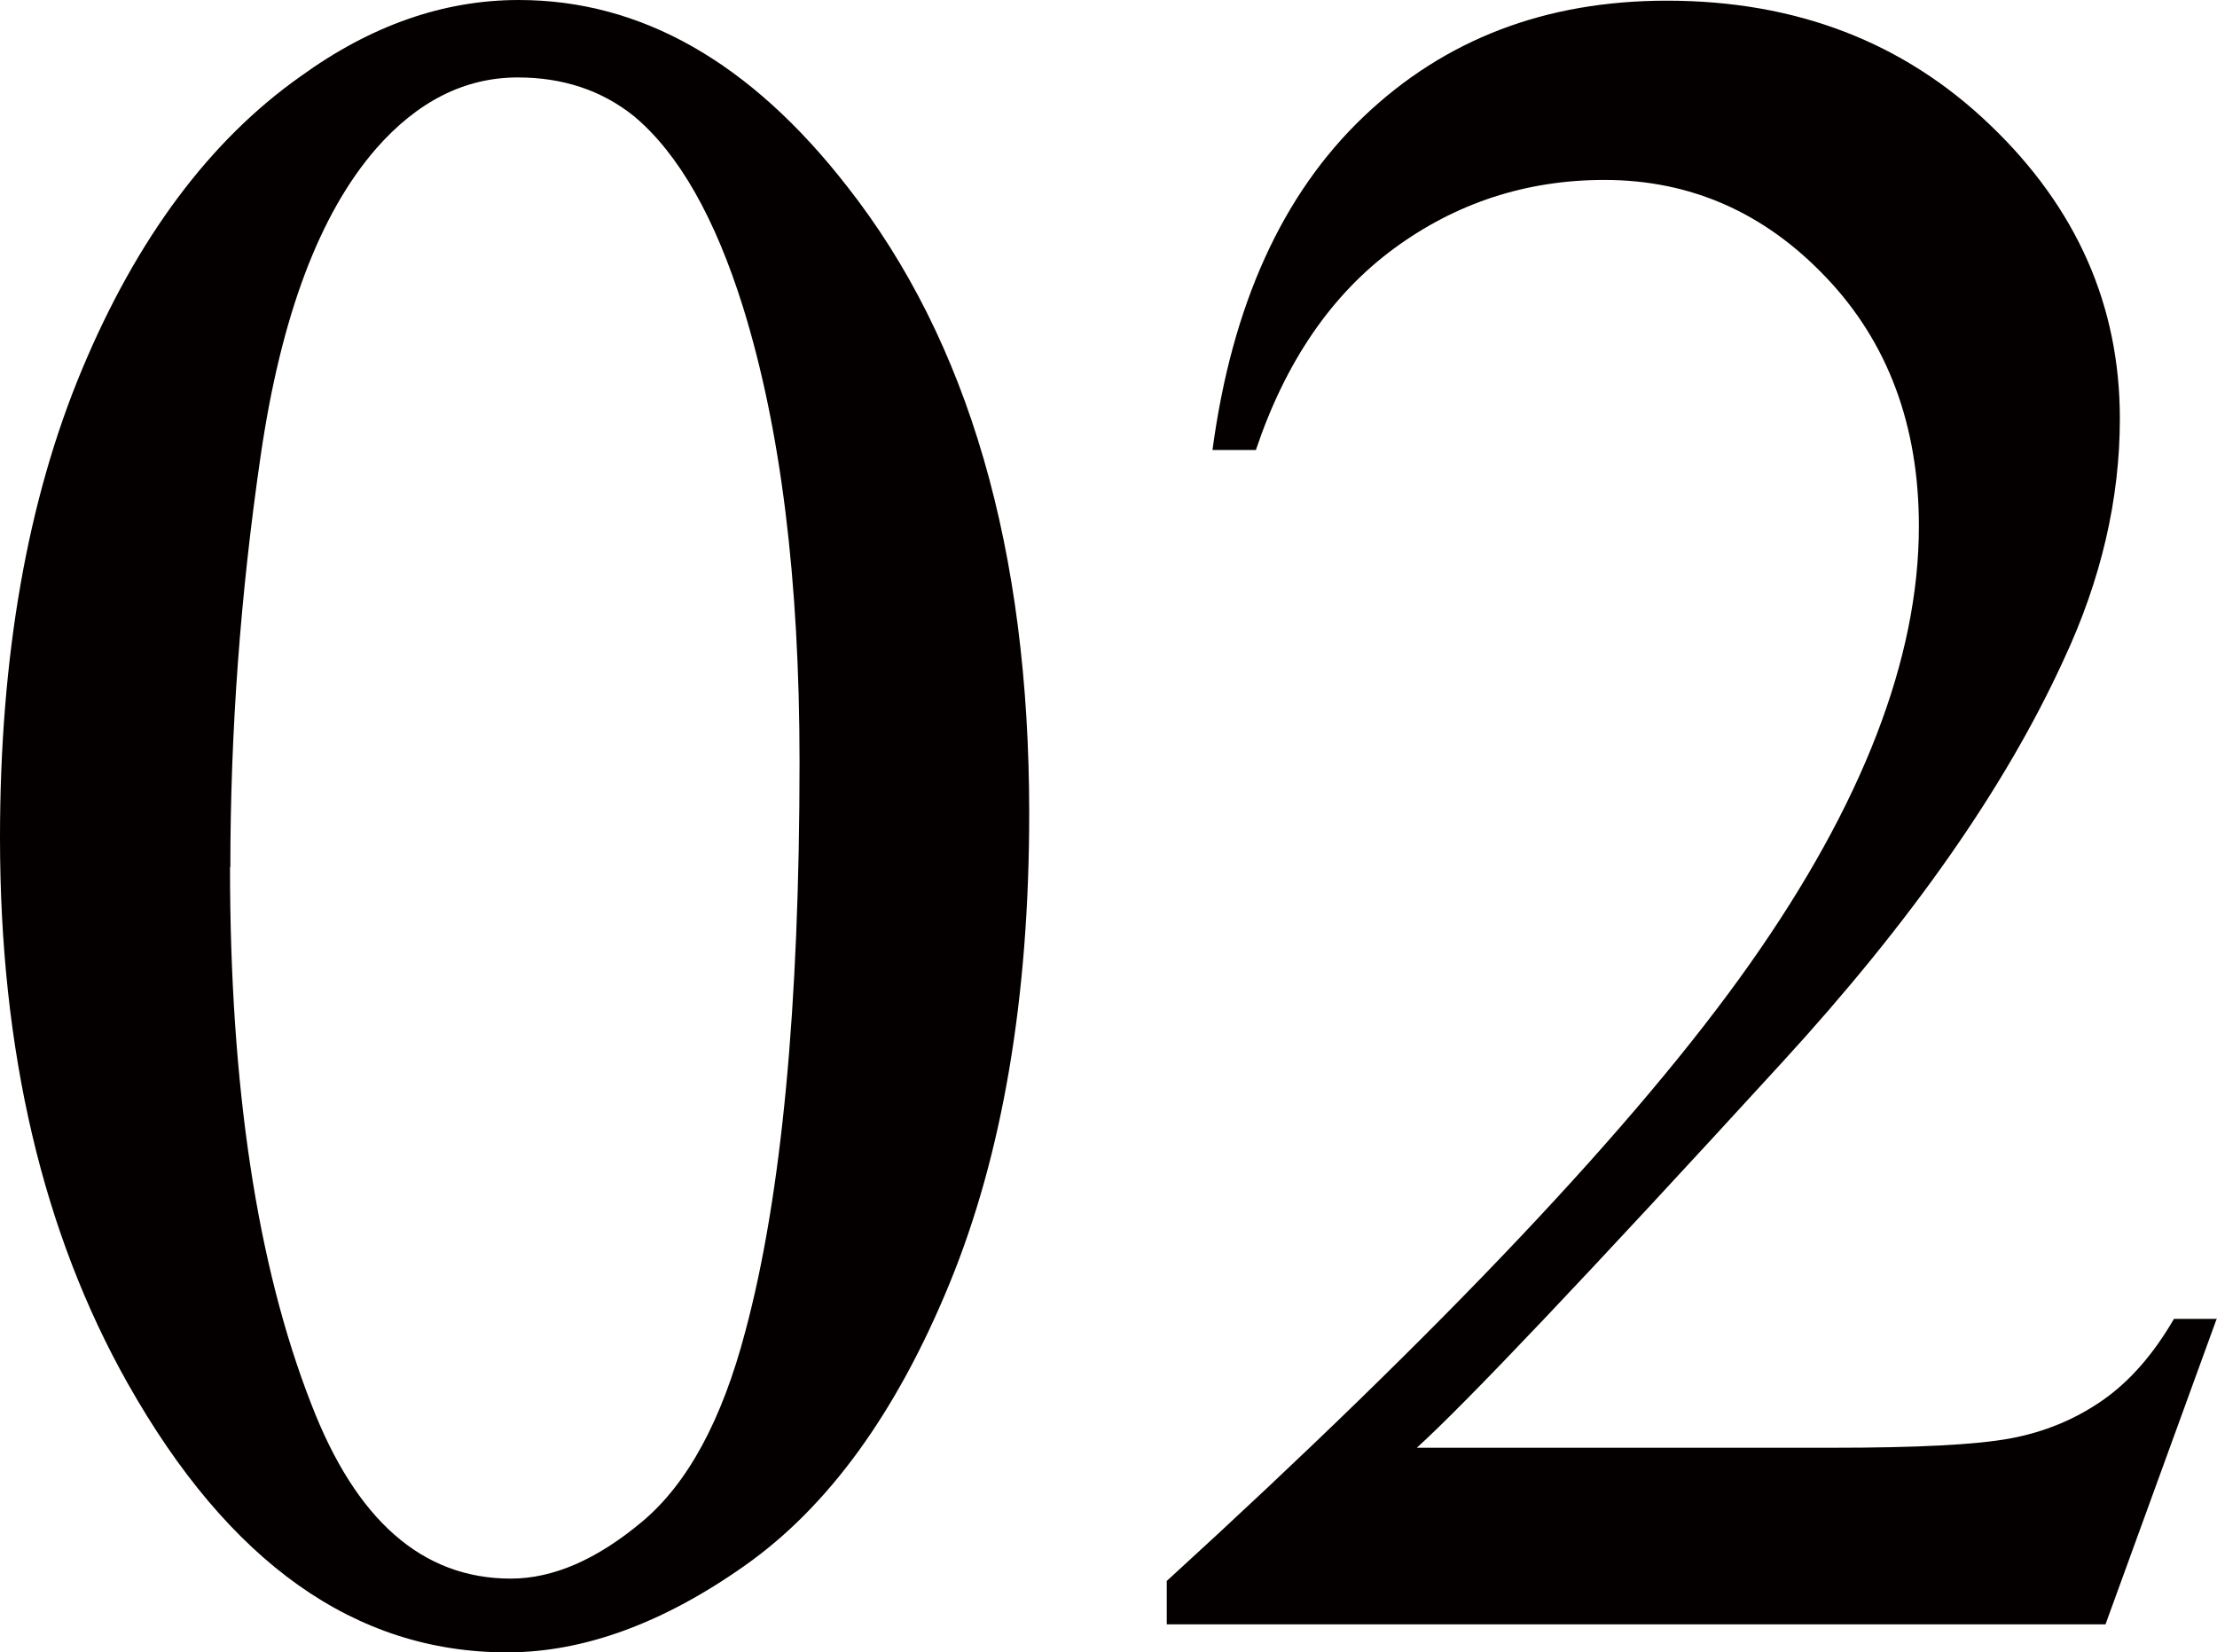
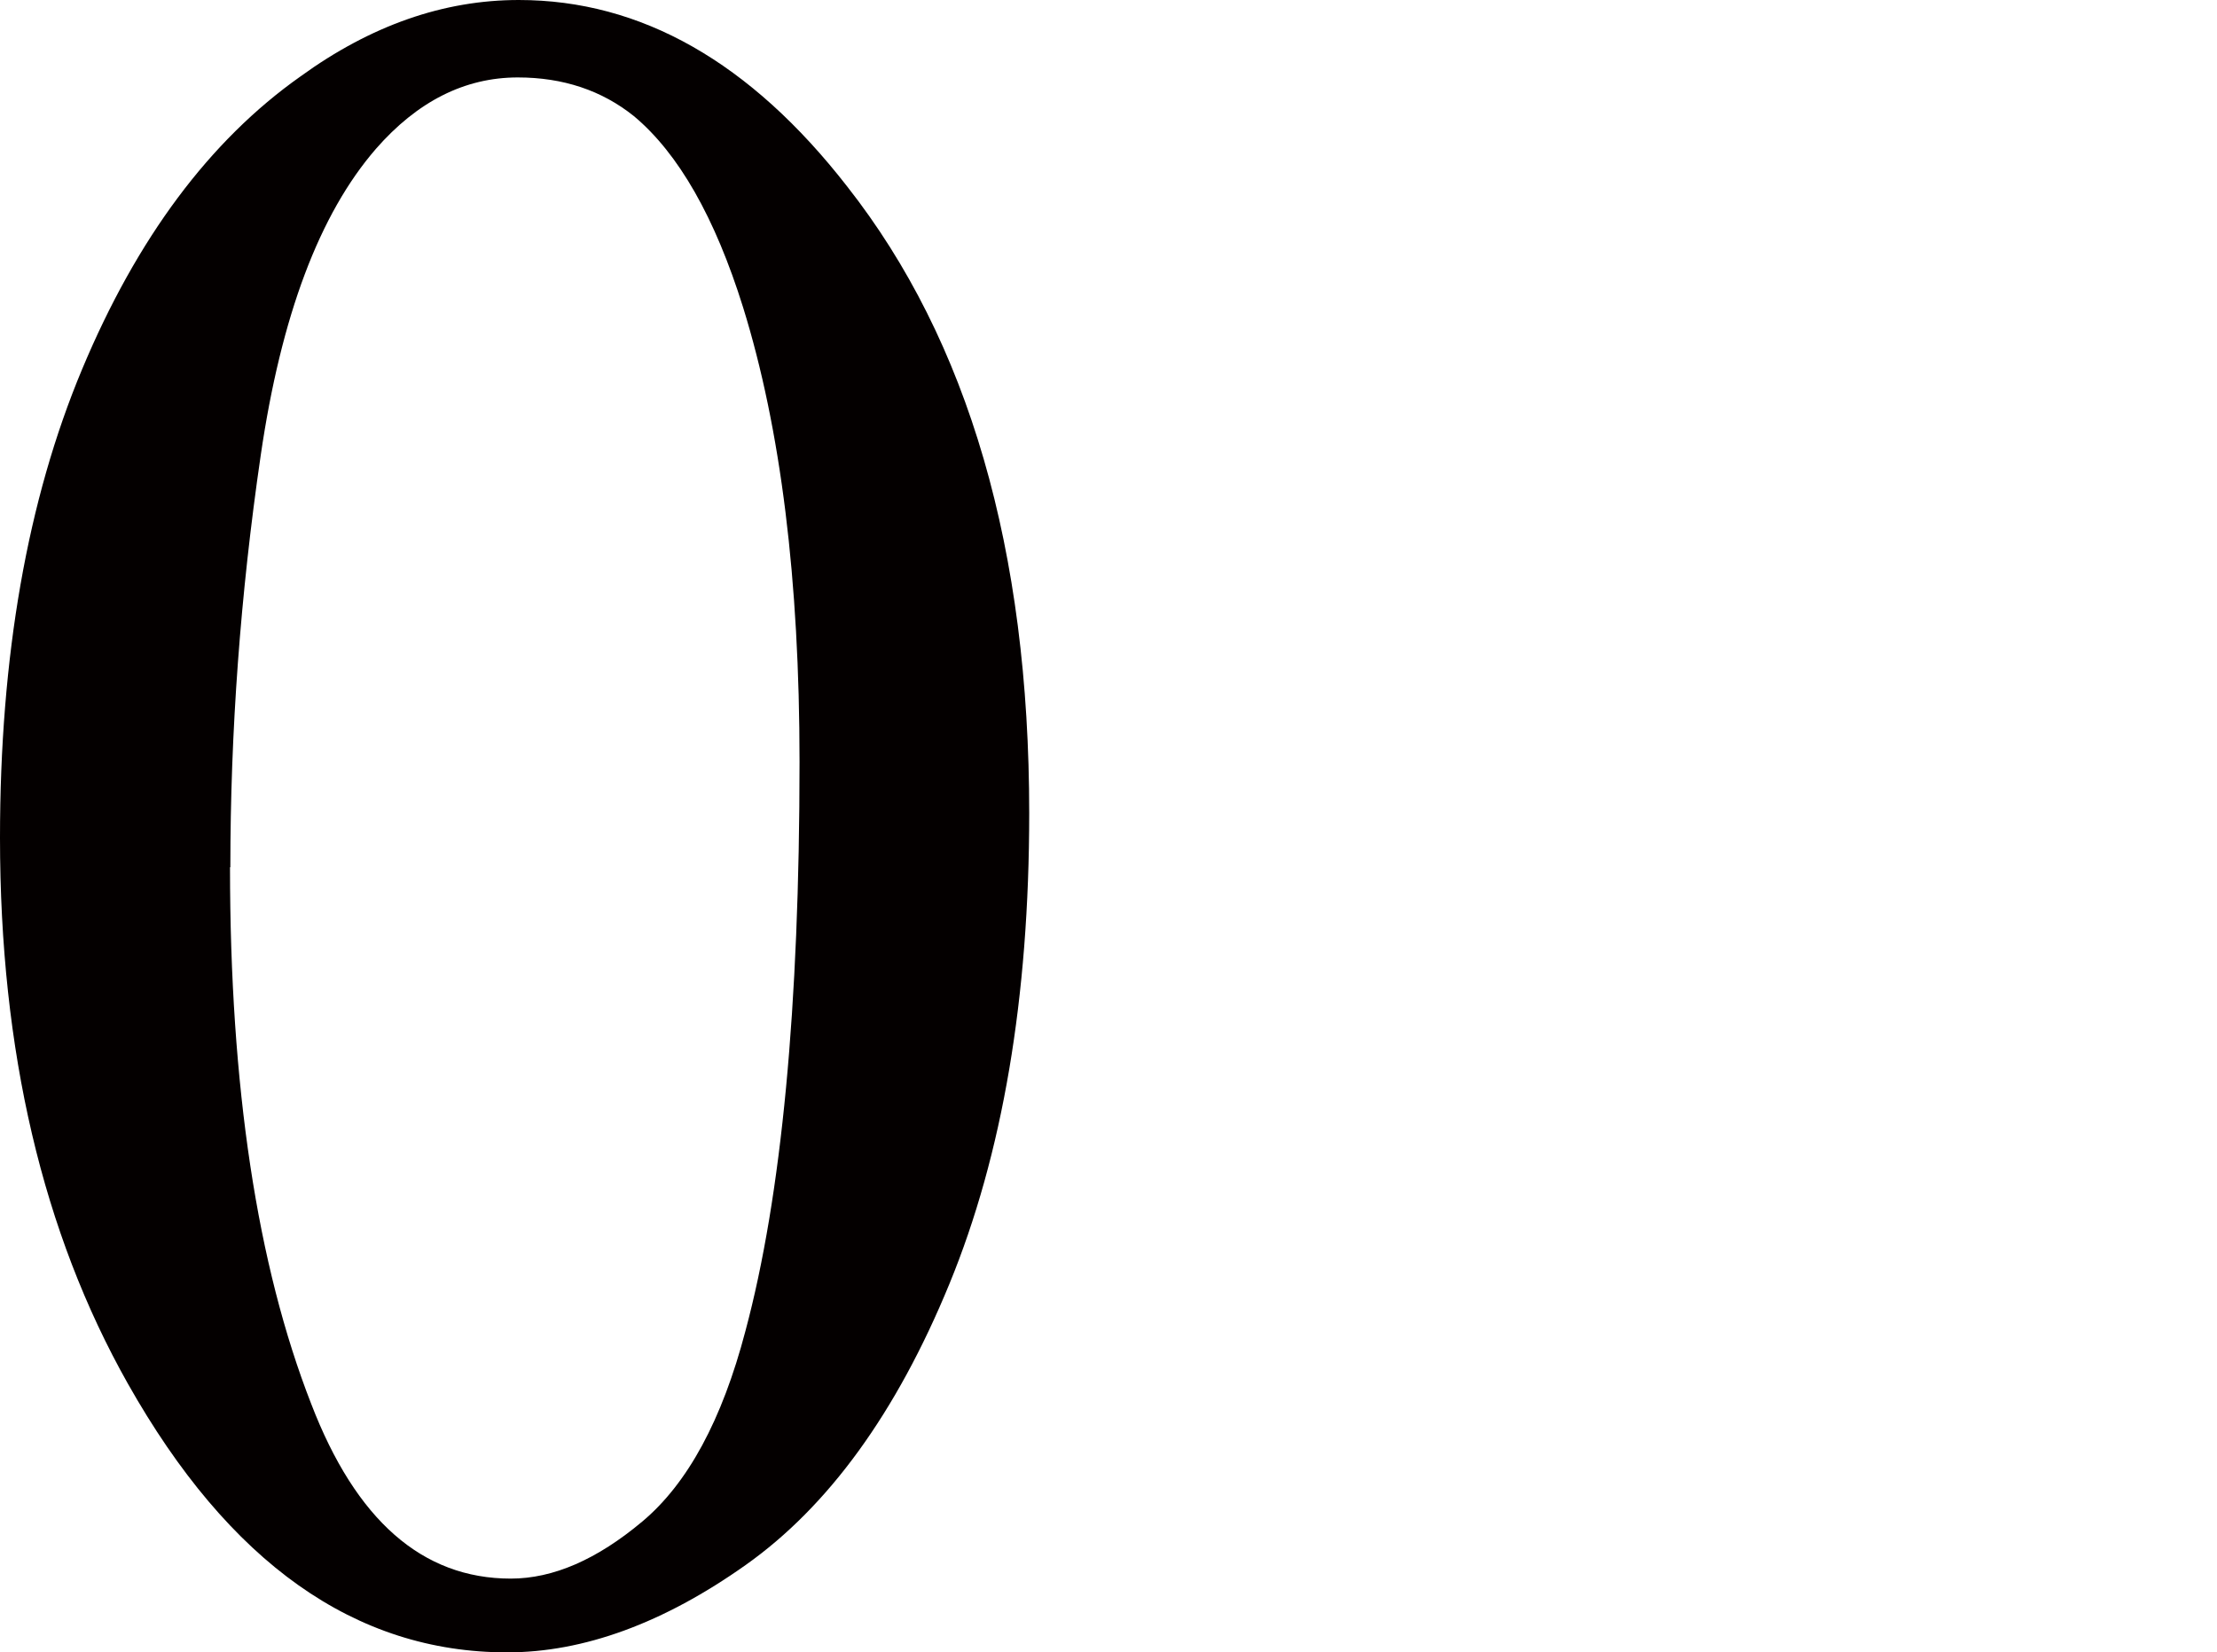
<svg xmlns="http://www.w3.org/2000/svg" id="_レイヤー_1" data-name="レイヤー 1" viewBox="0 0 66.41 49.5">
  <defs>
    <style>
      .cls-1 {
        fill: #040000;
        stroke-width: 0px;
      }
    </style>
  </defs>
  <path class="cls-1" d="M0,25.1c0-5.44.82-10.12,2.46-14.04,1.64-3.92,3.82-6.85,6.54-8.77C11.11.76,13.29,0,15.54,0c3.66,0,6.94,1.86,9.84,5.59,3.63,4.62,5.45,10.88,5.45,18.77,0,5.53-.8,10.23-2.39,14.1-1.59,3.87-3.63,6.67-6.1,8.42-2.47,1.75-4.86,2.62-7.15,2.62-4.55,0-8.33-2.68-11.36-8.05C1.28,36.93,0,31.48,0,25.1ZM6.89,25.98c0,6.56.81,11.92,2.43,16.07,1.34,3.49,3.33,5.24,5.98,5.24,1.27,0,2.58-.57,3.94-1.71,1.36-1.14,2.39-3.04,3.09-5.71,1.08-4.03,1.62-9.71,1.62-17.05,0-5.44-.56-9.97-1.69-13.61-.84-2.69-1.93-4.61-3.27-5.73-.96-.77-2.12-1.16-3.48-1.16-1.59,0-3.01.72-4.25,2.14-1.69,1.95-2.84,5-3.45,9.18-.61,4.17-.91,8.29-.91,12.34Z" />
-   <path class="cls-1" d="M66.41,39.48l-3.34,9.18h-28.12v-1.3c8.27-7.55,14.1-13.71,17.47-18.49s5.06-9.15,5.06-13.11c0-3.02-.93-5.51-2.78-7.45-1.85-1.95-4.07-2.92-6.64-2.92-2.34,0-4.45.69-6.31,2.06s-3.24,3.38-4.13,6.03h-1.3c.58-4.34,2.09-7.66,4.52-9.98s5.45-3.48,9.09-3.48c3.87,0,7.1,1.24,9.69,3.73,2.59,2.48,3.88,5.41,3.88,8.79,0,2.41-.56,4.83-1.69,7.24-1.74,3.8-4.55,7.82-8.44,12.06-5.84,6.38-9.48,10.22-10.93,11.53h12.45c2.53,0,4.31-.09,5.33-.28,1.02-.19,1.94-.57,2.76-1.14.82-.57,1.53-1.39,2.14-2.44h1.3Z" />
</svg>